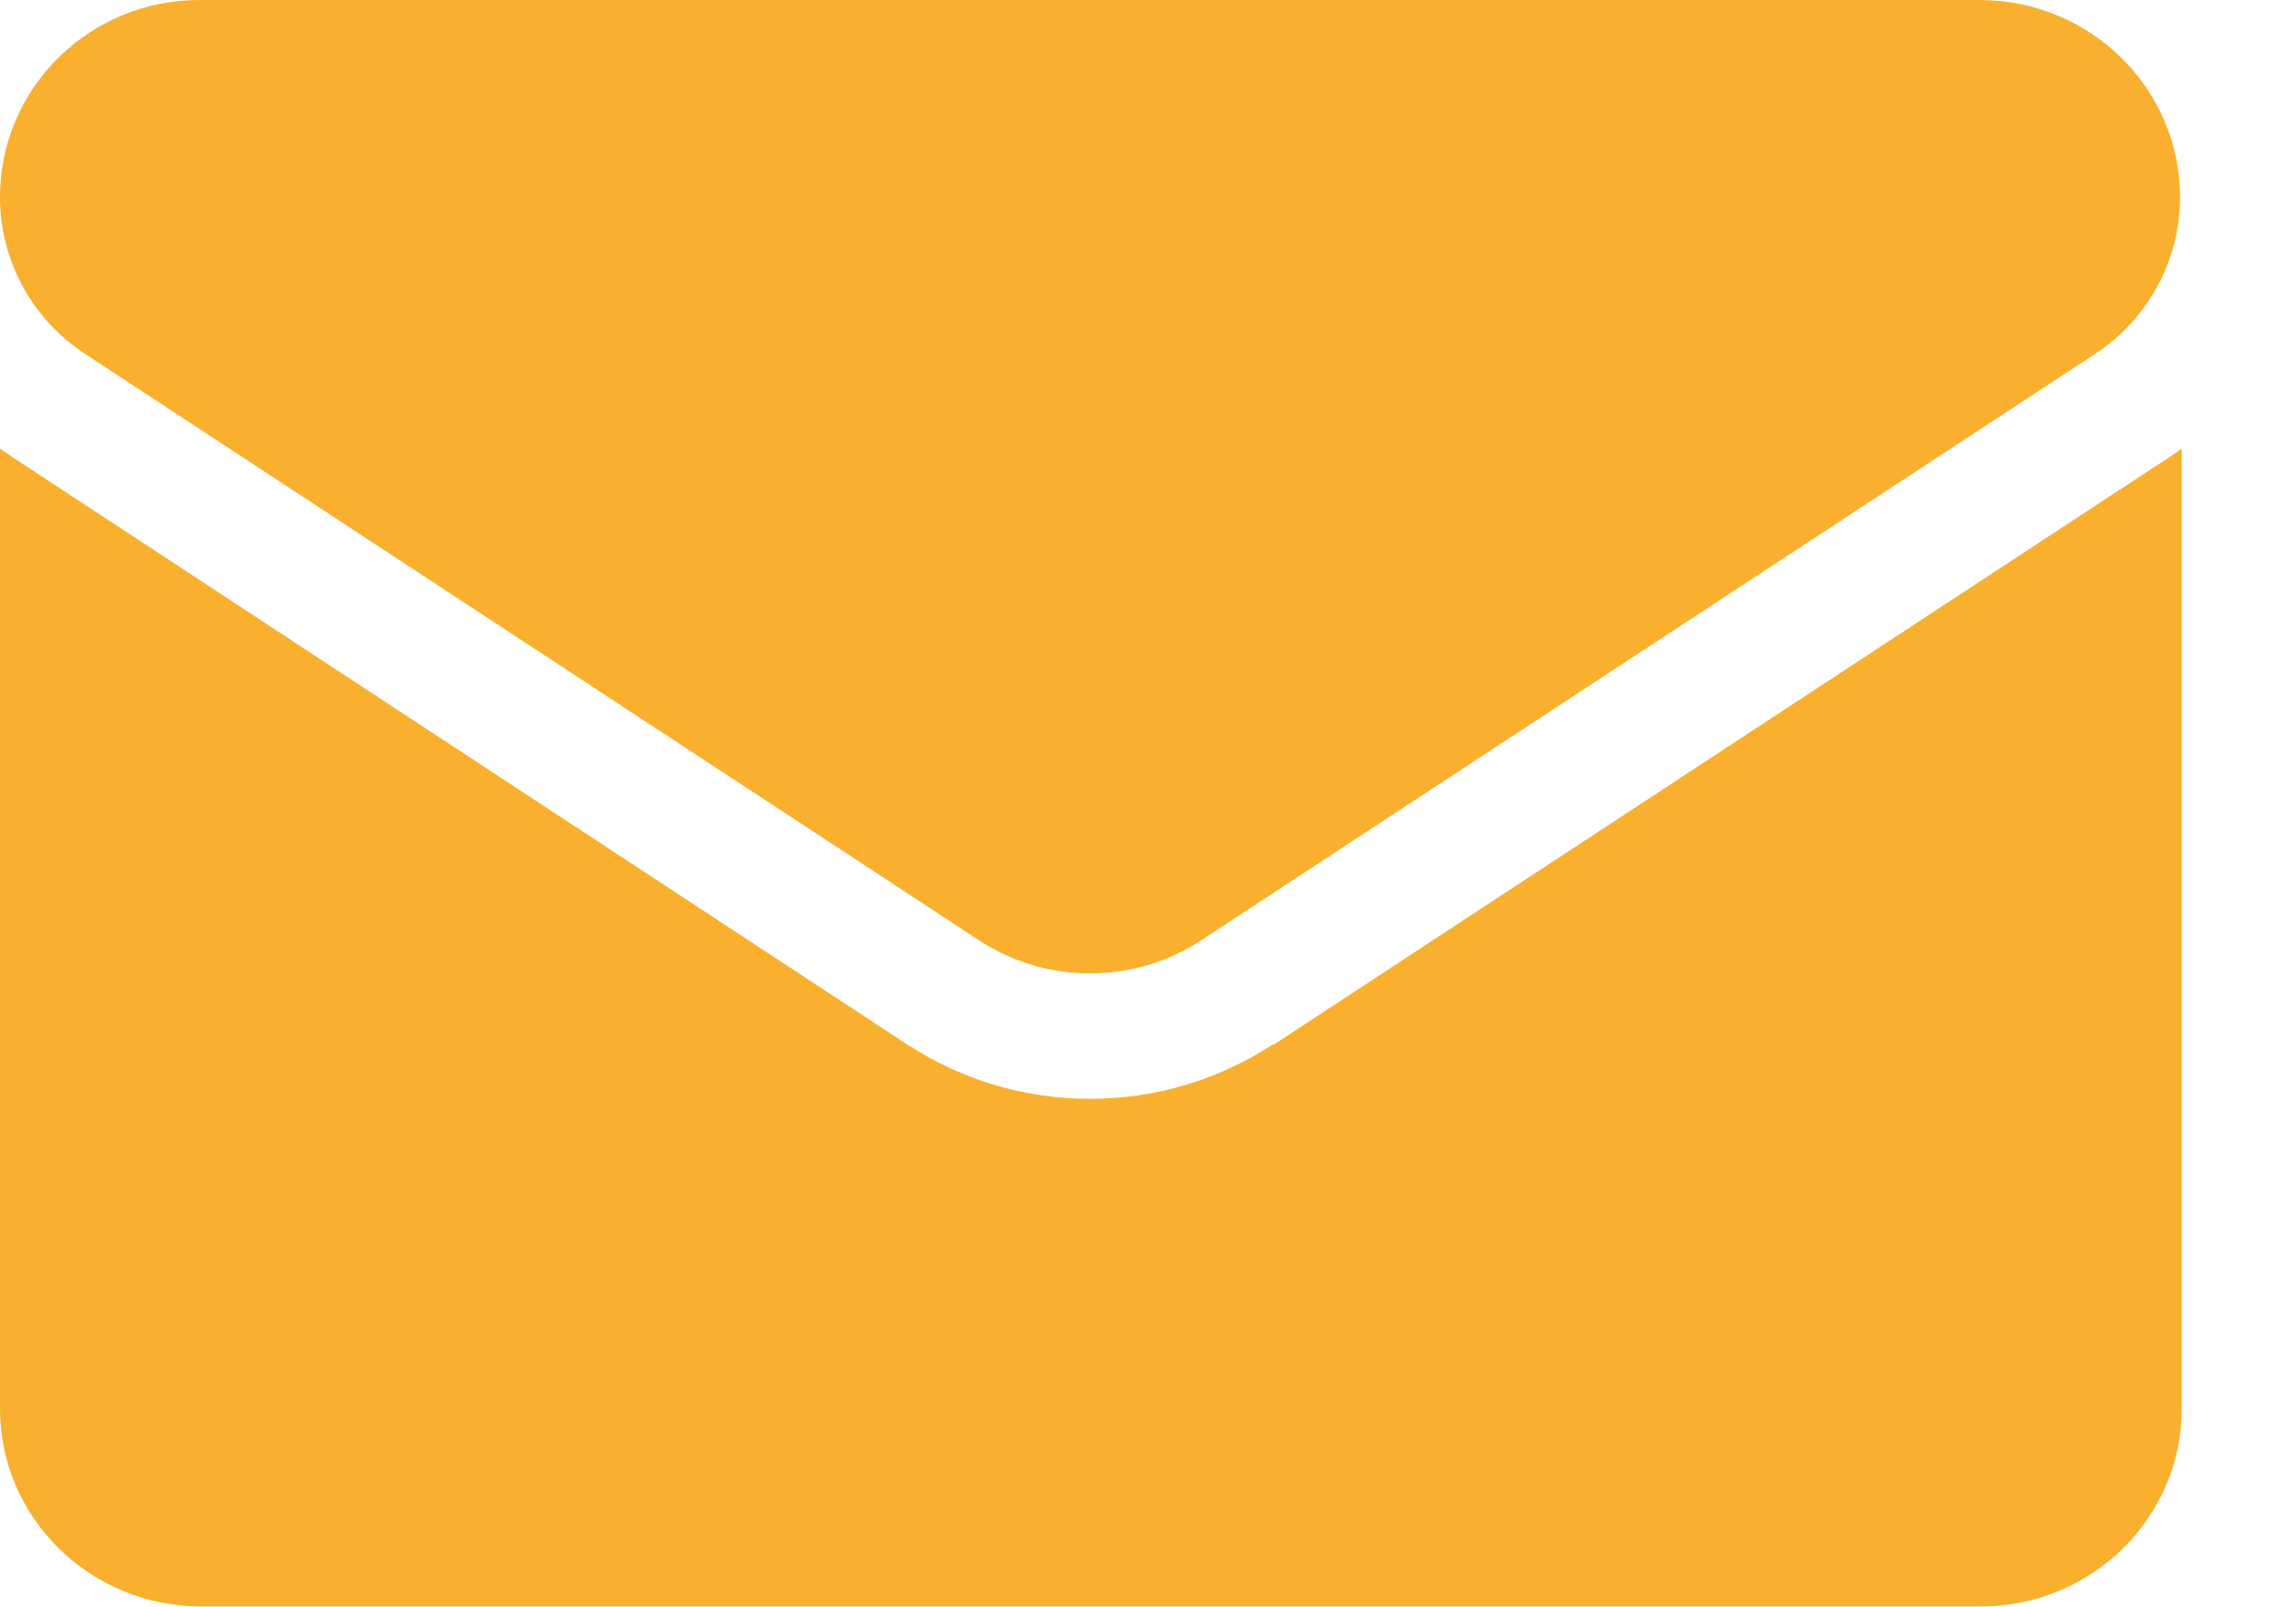
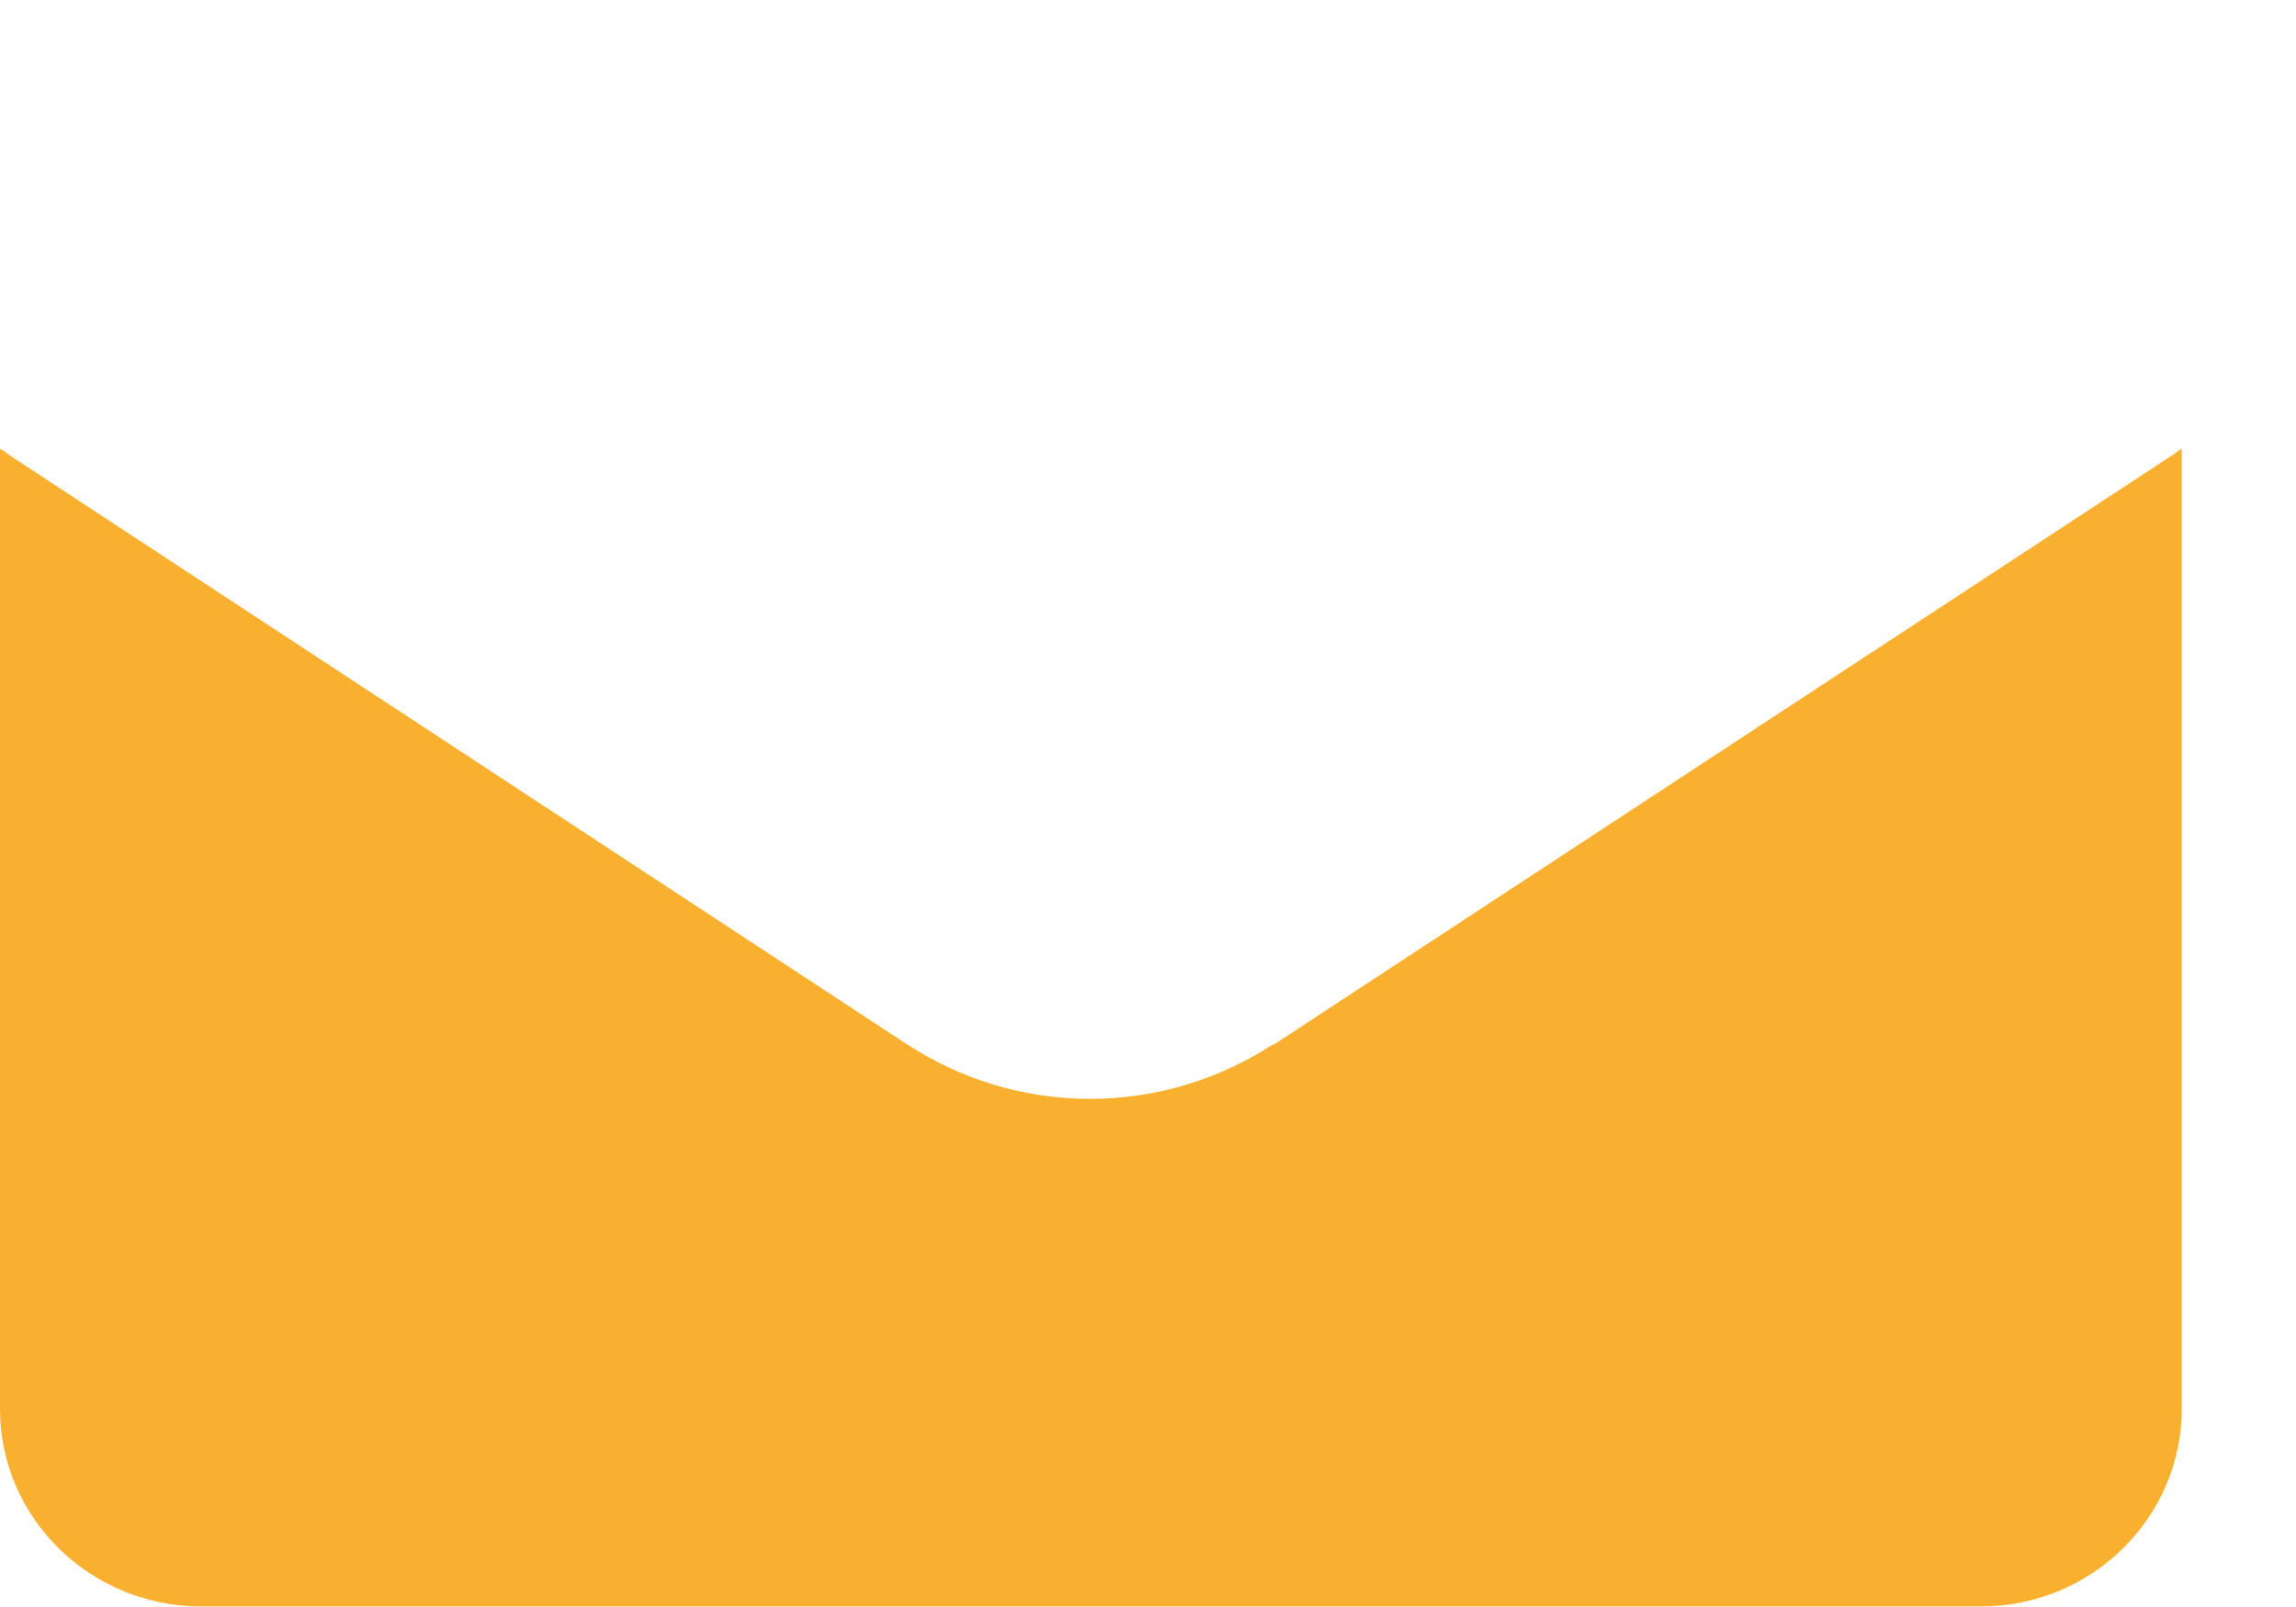
<svg xmlns="http://www.w3.org/2000/svg" width="20" height="14" viewBox="0 0 20 14" fill="none">
-   <path d="M11.085 9.101C10.611 9.409 10.063 9.573 9.495 9.573C8.928 9.573 8.38 9.409 7.905 9.101L0.127 3.995C0.083 3.966 0.044 3.937 0 3.908V12.273C0 13.23 0.792 13.995 1.751 13.995H17.254C18.227 13.995 19.005 13.216 19.005 12.273V3.908C18.966 3.937 18.922 3.966 18.878 3.995L11.095 9.101H11.085Z" fill="#F8B02E" />
-   <path d="M0.744 3.085L8.527 8.191C8.82 8.384 9.158 8.48 9.495 8.48C9.833 8.48 10.17 8.384 10.464 8.191L18.247 3.085C18.711 2.782 18.99 2.267 18.99 1.718C18.99 0.77 18.207 2.24369e-05 17.244 2.24369e-05H1.746C0.783 -0.005 0 0.765 0 1.718C0 2.267 0.279 2.782 0.744 3.085Z" fill="#F8B02E" />
+   <path d="M11.085 9.101C10.611 9.409 10.063 9.573 9.495 9.573C8.928 9.573 8.38 9.409 7.905 9.101L0.127 3.995C0.083 3.966 0.044 3.937 0 3.908V12.273C0 13.23 0.792 13.995 1.751 13.995H17.254C18.227 13.995 19.005 13.216 19.005 12.273V3.908C18.966 3.937 18.922 3.966 18.878 3.995L11.095 9.101H11.085" fill="#F8B02E" />
</svg>